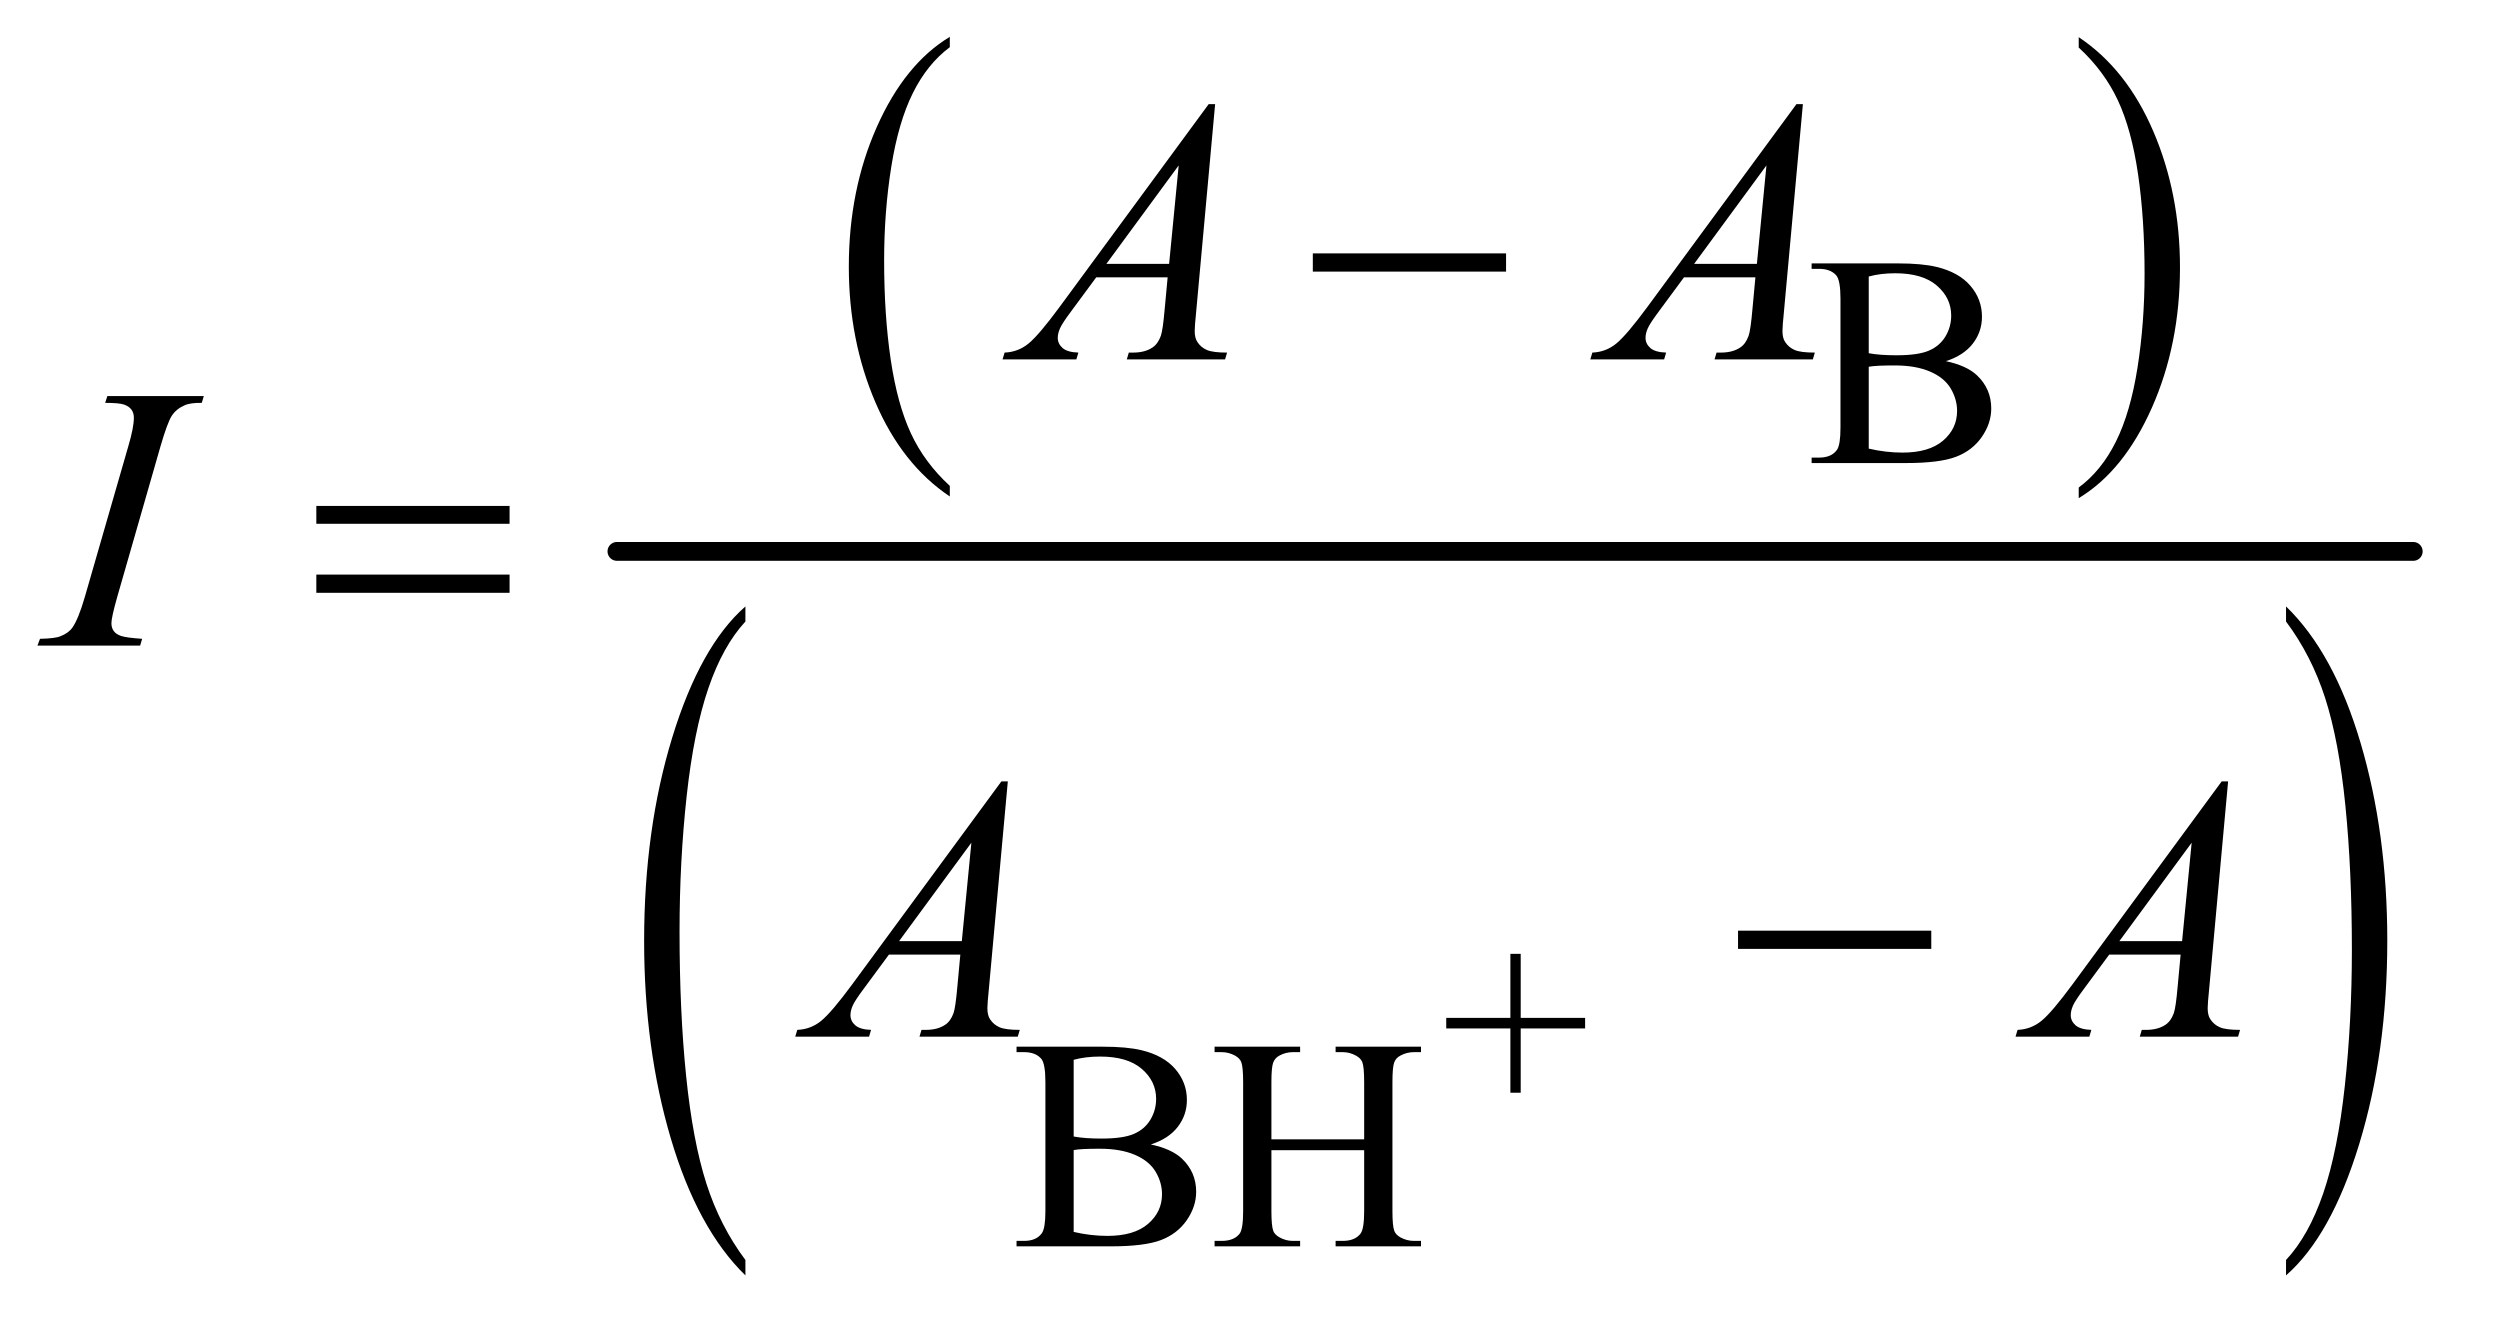
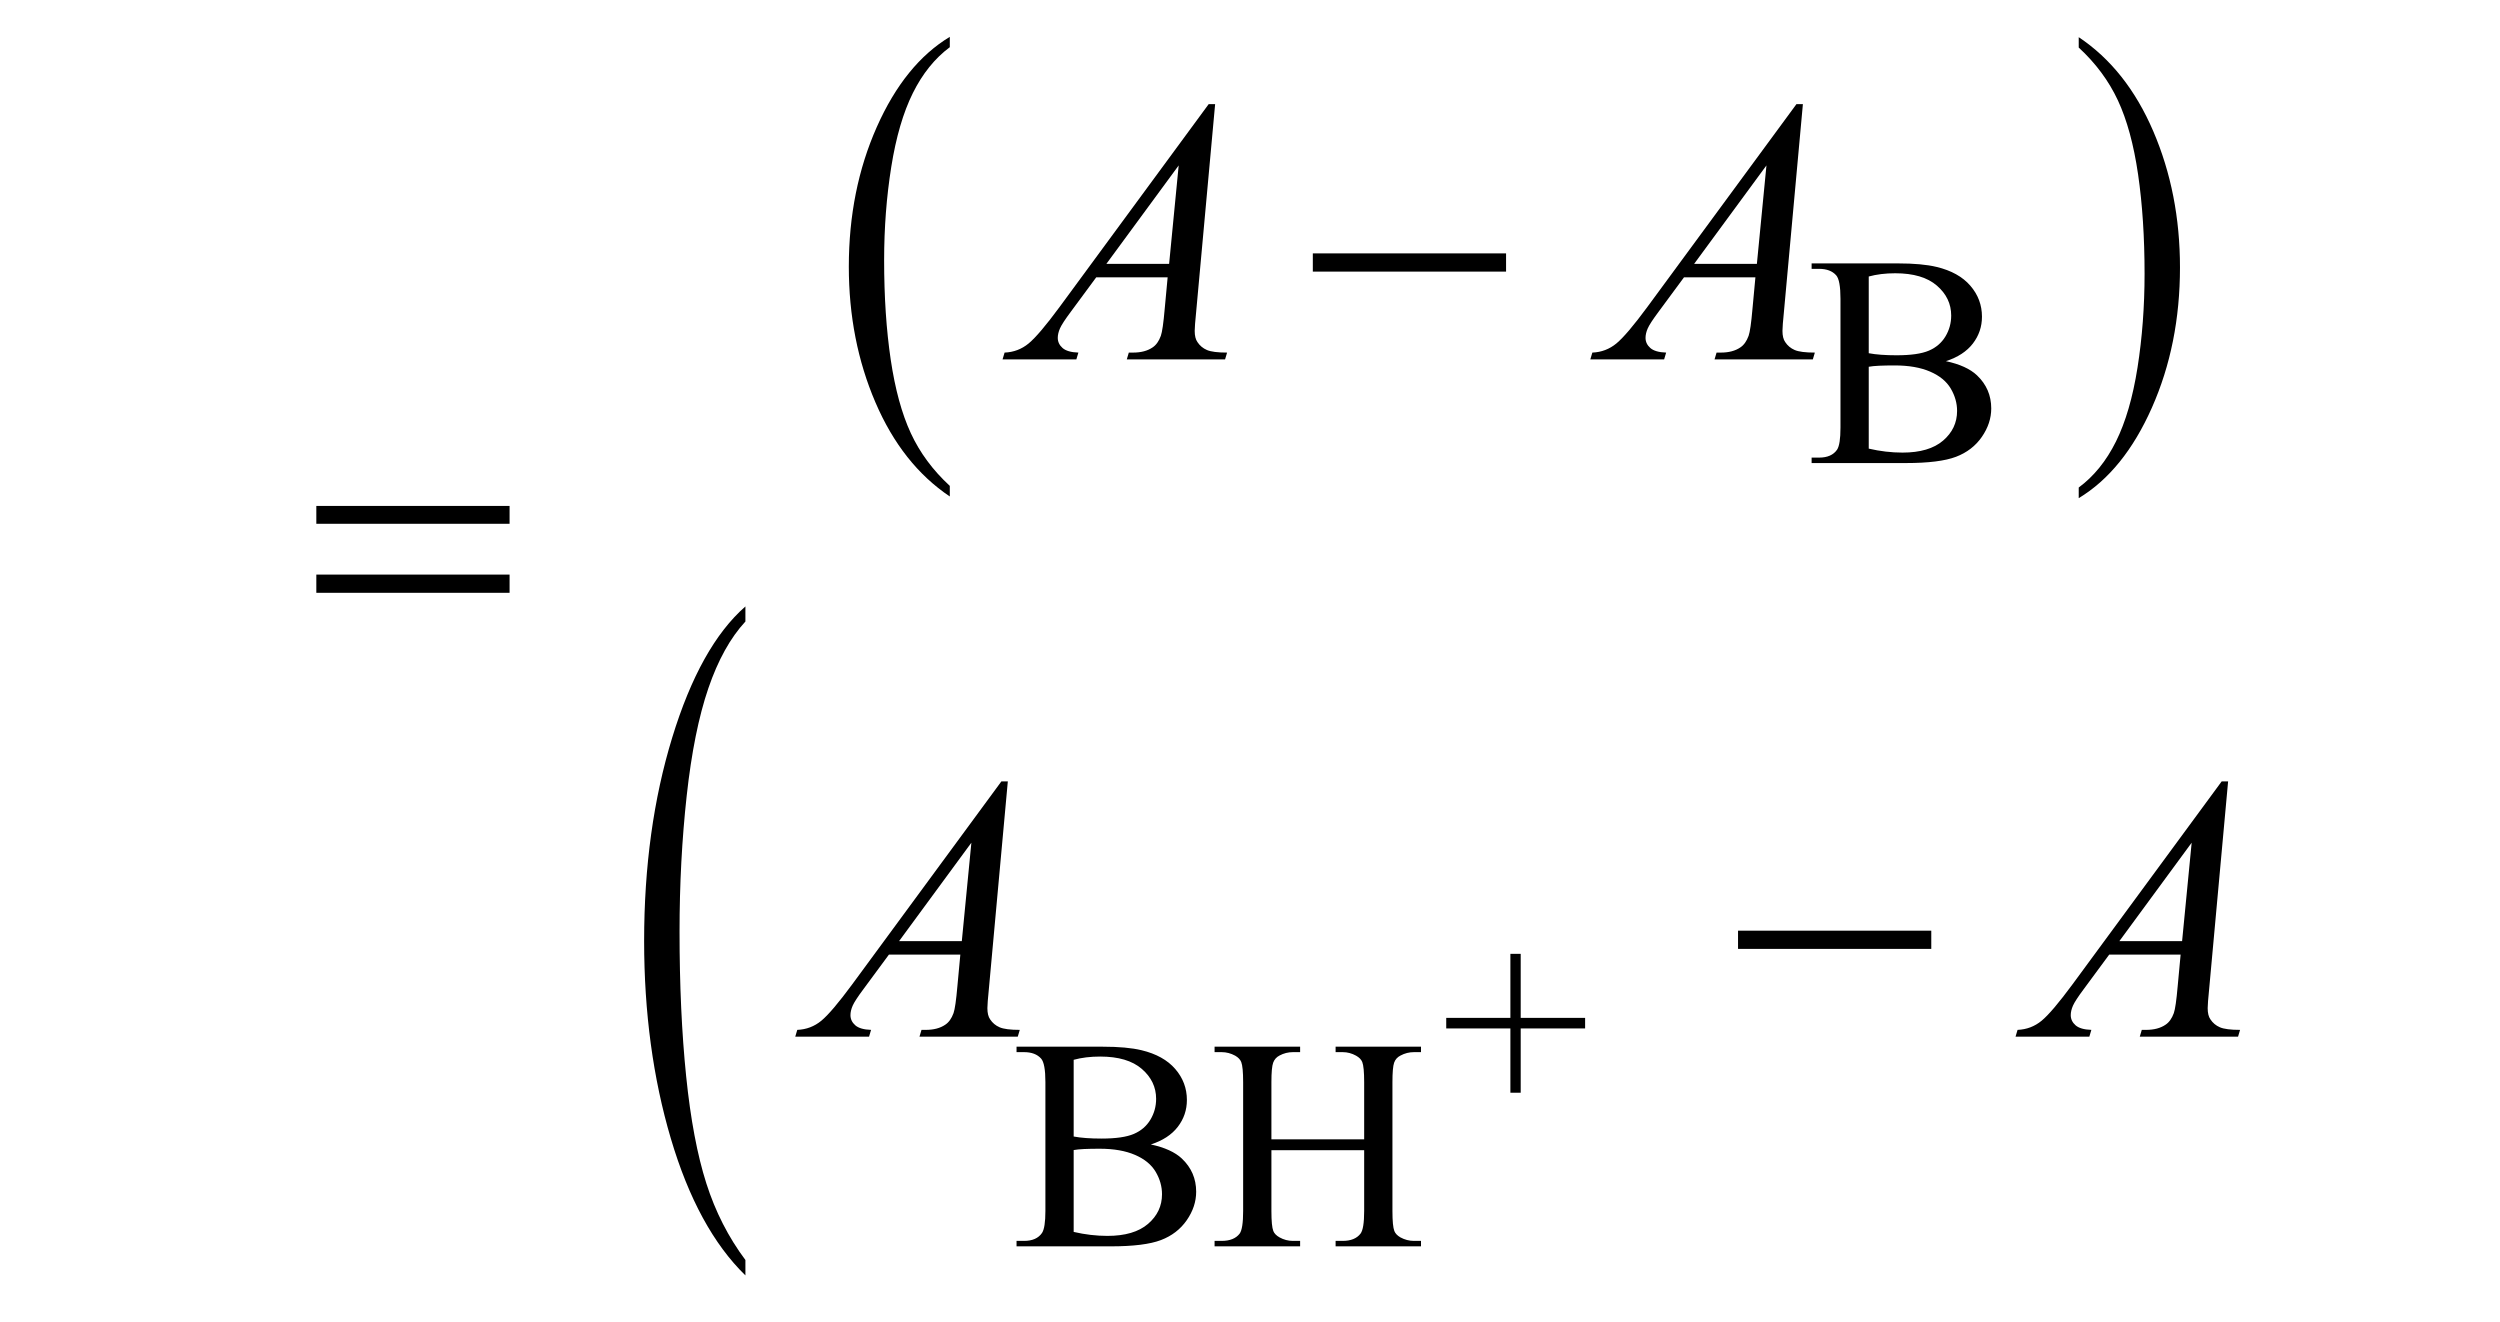
<svg xmlns="http://www.w3.org/2000/svg" stroke-dasharray="none" shape-rendering="auto" font-family="'Dialog'" text-rendering="auto" width="104" fill-opacity="1" color-interpolation="auto" color-rendering="auto" preserveAspectRatio="xMidYMid meet" font-size="12px" viewBox="0 0 104 55" fill="black" stroke="black" image-rendering="auto" stroke-miterlimit="10" stroke-linecap="square" stroke-linejoin="miter" font-style="normal" stroke-width="1" height="55" stroke-dashoffset="0" font-weight="normal" stroke-opacity="1">
  <defs id="genericDefs" />
  <g>
    <defs id="defs1">
      <clipPath clipPathUnits="userSpaceOnUse" id="clipPath1">
        <path d="M0.847 1.862 L66.229 1.862 L66.229 36.766 L0.847 36.766 L0.847 1.862 Z" />
      </clipPath>
      <clipPath clipPathUnits="userSpaceOnUse" id="clipPath2">
        <path d="M27.051 59.489 L27.051 1174.621 L2115.949 1174.621 L2115.949 59.489 Z" />
      </clipPath>
    </defs>
    <g transform="scale(1.576,1.576) translate(-0.847,-1.862) matrix(0.031,0,0,0.031,0,0)">
      <path d="M836.062 473.781 L836.062 482.797 Q795.406 455.516 772.742 402.703 Q750.078 349.891 750.078 287.125 Q750.078 221.828 773.914 168.18 Q797.75 114.531 836.062 91.438 L836.062 100.25 Q816.906 114.531 804.602 139.305 Q792.297 164.078 786.219 202.188 Q780.141 240.297 780.141 281.656 Q780.141 328.484 785.75 366.273 Q791.359 404.062 802.883 428.945 Q814.406 453.828 836.062 473.781 Z" stroke="none" clip-path="url(#clipPath2)" />
    </g>
    <g transform="matrix(0.049,0,0,0.049,-1.334,-2.934)">
      <path d="M1792.016 100.25 L1792.016 91.438 Q1832.656 118.516 1855.32 171.32 Q1877.984 224.125 1877.984 286.906 Q1877.984 352.203 1854.156 405.953 Q1830.328 459.703 1792.016 482.797 L1792.016 473.781 Q1811.328 459.5 1823.633 434.727 Q1835.938 409.953 1841.93 371.945 Q1847.922 333.938 1847.922 292.375 Q1847.922 245.75 1842.398 207.852 Q1836.875 169.953 1825.266 145.078 Q1813.656 120.203 1792.016 100.25 Z" stroke="none" clip-path="url(#clipPath2)" />
    </g>
    <g transform="matrix(0.049,0,0,0.049,-1.334,-2.934)">
      <path d="M660.062 1129.578 L660.062 1142.672 Q619.406 1103.062 596.742 1026.43 Q574.078 949.797 574.078 858.703 Q574.078 763.938 597.914 686.094 Q621.75 608.25 660.062 574.734 L660.062 587.531 Q640.906 608.25 628.602 644.203 Q616.297 680.156 610.219 735.453 Q604.141 790.75 604.141 850.781 Q604.141 918.719 609.75 973.57 Q615.359 1028.422 626.883 1064.523 Q638.406 1100.625 660.062 1129.578 Z" stroke="none" clip-path="url(#clipPath2)" />
    </g>
    <g transform="matrix(0.049,0,0,0.049,-1.334,-2.934)">
-       <path d="M1968.016 587.531 L1968.016 574.734 Q2008.656 614.031 2031.32 690.664 Q2053.984 767.297 2053.984 858.391 Q2053.984 953.156 2030.156 1031.156 Q2006.328 1109.156 1968.016 1142.672 L1968.016 1129.578 Q1987.328 1108.859 1999.633 1072.906 Q2011.938 1036.953 2017.93 981.797 Q2023.922 926.641 2023.922 866.312 Q2023.922 798.672 2018.398 743.68 Q2012.875 688.688 2001.266 652.578 Q1989.656 616.469 1968.016 587.531 Z" stroke="none" clip-path="url(#clipPath2)" />
-     </g>
+       </g>
    <g stroke-width="16" transform="matrix(0.049,0,0,0.049,-1.334,-2.934)" stroke-linejoin="round" stroke-linecap="round">
-       <line y2="528" fill="none" x1="551" clip-path="url(#clipPath2)" x2="2076" y1="528" />
-     </g>
+       </g>
    <g transform="matrix(0.049,0,0,0.049,-1.334,-2.934)">
      <path d="M1309.516 987.578 L1309.516 933 L1255.047 933 L1255.047 924.031 L1309.516 924.031 L1309.516 869.672 L1318.266 869.672 L1318.266 924.031 L1372.953 924.031 L1372.953 933 L1318.266 933 L1318.266 987.578 L1309.516 987.578 Z" stroke="none" clip-path="url(#clipPath2)" />
    </g>
    <g transform="matrix(0.049,0,0,0.049,-1.334,-2.934)">
      <path d="M1679.25 366.5 Q1696.875 370.25 1705.625 378.5 Q1717.75 390 1717.75 406.625 Q1717.75 419.25 1709.75 430.812 Q1701.75 442.375 1687.812 447.688 Q1673.875 453 1645.25 453 L1565.25 453 L1565.25 448.375 L1571.625 448.375 Q1582.25 448.375 1586.875 441.625 Q1589.75 437.25 1589.75 423 L1589.75 313.5 Q1589.75 297.75 1586.125 293.625 Q1581.25 288.125 1571.625 288.125 L1565.25 288.125 L1565.25 283.5 L1638.5 283.5 Q1659 283.5 1671.375 286.5 Q1690.125 291 1700 302.438 Q1709.875 313.875 1709.875 328.75 Q1709.875 341.5 1702.125 351.562 Q1694.375 361.625 1679.25 366.5 ZM1613.75 359.75 Q1618.375 360.625 1624.312 361.062 Q1630.25 361.5 1637.375 361.5 Q1655.625 361.5 1664.812 357.562 Q1674 353.625 1678.875 345.5 Q1683.75 337.375 1683.75 327.75 Q1683.75 312.875 1671.625 302.375 Q1659.5 291.875 1636.25 291.875 Q1623.75 291.875 1613.75 294.625 L1613.75 359.75 ZM1613.75 440.75 Q1628.25 444.125 1642.375 444.125 Q1665 444.125 1676.875 433.938 Q1688.75 423.75 1688.75 408.75 Q1688.75 398.875 1683.375 389.75 Q1678 380.625 1665.875 375.375 Q1653.75 370.125 1635.875 370.125 Q1628.125 370.125 1622.625 370.375 Q1617.125 370.625 1613.75 371.25 L1613.75 440.75 Z" stroke="none" clip-path="url(#clipPath2)" />
    </g>
    <g transform="matrix(0.049,0,0,0.049,-1.334,-2.934)">
      <path d="M1004.25 1031.5 Q1021.875 1035.25 1030.625 1043.5 Q1042.75 1055 1042.75 1071.625 Q1042.75 1084.25 1034.75 1095.812 Q1026.75 1107.375 1012.812 1112.688 Q998.875 1118 970.25 1118 L890.25 1118 L890.25 1113.375 L896.625 1113.375 Q907.25 1113.375 911.875 1106.625 Q914.75 1102.25 914.75 1088 L914.75 978.5 Q914.75 962.75 911.125 958.625 Q906.25 953.125 896.625 953.125 L890.25 953.125 L890.25 948.5 L963.5 948.5 Q984 948.5 996.375 951.5 Q1015.125 956 1025 967.438 Q1034.875 978.875 1034.875 993.75 Q1034.875 1006.5 1027.125 1016.562 Q1019.375 1026.625 1004.25 1031.5 ZM938.75 1024.75 Q943.375 1025.625 949.312 1026.062 Q955.25 1026.5 962.375 1026.5 Q980.625 1026.5 989.812 1022.562 Q999 1018.625 1003.875 1010.5 Q1008.75 1002.375 1008.75 992.75 Q1008.75 977.875 996.625 967.375 Q984.5 956.875 961.25 956.875 Q948.75 956.875 938.75 959.625 L938.75 1024.75 ZM938.75 1105.75 Q953.25 1109.125 967.375 1109.125 Q990 1109.125 1001.875 1098.938 Q1013.75 1088.75 1013.75 1073.75 Q1013.75 1063.875 1008.375 1054.75 Q1003 1045.625 990.875 1040.375 Q978.75 1035.125 960.875 1035.125 Q953.125 1035.125 947.625 1035.375 Q942.125 1035.625 938.75 1036.25 L938.75 1105.75 ZM1106.625 1027.125 L1185.375 1027.125 L1185.375 978.625 Q1185.375 965.625 1183.75 961.5 Q1182.5 958.375 1178.5 956.125 Q1173.125 953.125 1167.125 953.125 L1161.125 953.125 L1161.125 948.5 L1233.625 948.5 L1233.625 953.125 L1227.625 953.125 Q1221.625 953.125 1216.25 956 Q1212.25 958 1210.812 962.062 Q1209.375 966.125 1209.375 978.625 L1209.375 1088 Q1209.375 1100.875 1211 1105 Q1212.25 1108.125 1216.125 1110.375 Q1221.625 1113.375 1227.625 1113.375 L1233.625 1113.375 L1233.625 1118 L1161.125 1118 L1161.125 1113.375 L1167.125 1113.375 Q1177.5 1113.375 1182.25 1107.25 Q1185.375 1103.25 1185.375 1088 L1185.375 1036.375 L1106.625 1036.375 L1106.625 1088 Q1106.625 1100.875 1108.25 1105 Q1109.5 1108.125 1113.5 1110.375 Q1118.875 1113.375 1124.875 1113.375 L1131 1113.375 L1131 1118 L1058.375 1118 L1058.375 1113.375 L1064.375 1113.375 Q1074.875 1113.375 1079.625 1107.25 Q1082.625 1103.25 1082.625 1088 L1082.625 978.625 Q1082.625 965.625 1081 961.5 Q1079.75 958.375 1075.875 956.125 Q1070.375 953.125 1064.375 953.125 L1058.375 953.125 L1058.375 948.5 L1131 948.5 L1131 953.125 L1124.875 953.125 Q1118.875 953.125 1113.5 956 Q1109.625 958 1108.125 962.062 Q1106.625 966.125 1106.625 978.625 L1106.625 1027.125 Z" stroke="none" clip-path="url(#clipPath2)" />
    </g>
    <g transform="matrix(0.049,0,0,0.049,-1.334,-2.934)">
      <path d="M1058.844 148.281 L1042.75 324.531 Q1041.5 336.875 1041.5 340.781 Q1041.5 347.031 1043.844 350.312 Q1046.812 354.844 1051.891 357.031 Q1056.969 359.219 1069 359.219 L1067.281 365 L983.844 365 L985.562 359.219 L989.156 359.219 Q999.312 359.219 1005.719 354.844 Q1010.25 351.875 1012.75 345 Q1014.469 340.156 1016.031 322.188 L1018.531 295.312 L957.906 295.312 L936.344 324.531 Q929 334.375 927.125 338.672 Q925.25 342.969 925.25 346.719 Q925.25 351.719 929.312 355.312 Q933.375 358.906 942.75 359.219 L941.031 365 L878.375 365 L880.094 359.219 Q891.656 358.75 900.484 351.484 Q909.312 344.219 926.812 320.469 L1053.375 148.281 L1058.844 148.281 ZM1027.906 200.312 L966.5 283.906 L1019.781 283.906 L1027.906 200.312 ZM1557.844 148.281 L1541.75 324.531 Q1540.5 336.875 1540.5 340.781 Q1540.5 347.031 1542.844 350.312 Q1545.812 354.844 1550.891 357.031 Q1555.969 359.219 1568 359.219 L1566.281 365 L1482.844 365 L1484.562 359.219 L1488.156 359.219 Q1498.312 359.219 1504.719 354.844 Q1509.25 351.875 1511.75 345 Q1513.469 340.156 1515.031 322.188 L1517.531 295.312 L1456.906 295.312 L1435.344 324.531 Q1428 334.375 1426.125 338.672 Q1424.25 342.969 1424.25 346.719 Q1424.25 351.719 1428.312 355.312 Q1432.375 358.906 1441.75 359.219 L1440.031 365 L1377.375 365 L1379.094 359.219 Q1390.656 358.75 1399.484 351.484 Q1408.312 344.219 1425.812 320.469 L1552.375 148.281 L1557.844 148.281 ZM1526.906 200.312 L1465.5 283.906 L1518.781 283.906 L1526.906 200.312 Z" stroke="none" clip-path="url(#clipPath2)" />
    </g>
    <g transform="matrix(0.049,0,0,0.049,-1.334,-2.934)">
-       <path d="M147.906 602.219 L146.188 608 L59 608 L61.188 602.219 Q74.312 601.906 78.531 600.031 Q85.406 597.375 88.688 592.688 Q93.844 585.344 99.312 566.438 L136.188 438.625 Q140.875 422.688 140.875 414.562 Q140.875 410.5 138.844 407.688 Q136.812 404.875 132.672 403.391 Q128.531 401.906 116.5 401.906 L118.375 396.125 L200.25 396.125 L198.531 401.906 Q188.531 401.75 183.688 404.094 Q176.656 407.219 172.984 413 Q169.312 418.781 163.531 438.625 L126.812 566.438 Q121.812 584.094 121.812 588.938 Q121.812 592.844 123.766 595.578 Q125.719 598.312 130.016 599.797 Q134.312 601.281 147.906 602.219 Z" stroke="none" clip-path="url(#clipPath2)" />
-     </g>
+       </g>
    <g transform="matrix(0.049,0,0,0.049,-1.334,-2.934)">
      <path d="M882.844 723.281 L866.75 899.531 Q865.5 911.875 865.5 915.781 Q865.5 922.031 867.844 925.312 Q870.812 929.844 875.891 932.031 Q880.969 934.219 893 934.219 L891.281 940 L807.844 940 L809.562 934.219 L813.156 934.219 Q823.312 934.219 829.719 929.844 Q834.25 926.875 836.75 920 Q838.469 915.156 840.031 897.188 L842.531 870.312 L781.906 870.312 L760.344 899.531 Q753 909.375 751.125 913.672 Q749.25 917.969 749.25 921.719 Q749.25 926.719 753.312 930.312 Q757.375 933.906 766.75 934.219 L765.031 940 L702.375 940 L704.094 934.219 Q715.656 933.75 724.484 926.484 Q733.312 919.219 750.812 895.469 L877.375 723.281 L882.844 723.281 ZM851.906 775.312 L790.5 858.906 L843.781 858.906 L851.906 775.312 ZM1918.844 723.281 L1902.75 899.531 Q1901.5 911.875 1901.5 915.781 Q1901.5 922.031 1903.844 925.312 Q1906.812 929.844 1911.891 932.031 Q1916.969 934.219 1929 934.219 L1927.281 940 L1843.844 940 L1845.562 934.219 L1849.156 934.219 Q1859.312 934.219 1865.719 929.844 Q1870.25 926.875 1872.75 920 Q1874.469 915.156 1876.031 897.188 L1878.531 870.312 L1817.906 870.312 L1796.344 899.531 Q1789 909.375 1787.125 913.672 Q1785.25 917.969 1785.25 921.719 Q1785.25 926.719 1789.312 930.312 Q1793.375 933.906 1802.75 934.219 L1801.031 940 L1738.375 940 L1740.094 934.219 Q1751.656 933.75 1760.484 926.484 Q1769.312 919.219 1786.812 895.469 L1913.375 723.281 L1918.844 723.281 ZM1887.906 775.312 L1826.5 858.906 L1879.781 858.906 L1887.906 775.312 Z" stroke="none" clip-path="url(#clipPath2)" />
    </g>
    <g transform="matrix(0.049,0,0,0.049,-1.334,-2.934)">
      <path d="M1141.781 275 L1305.844 275 L1305.844 290.469 L1141.781 290.469 L1141.781 275 Z" stroke="none" clip-path="url(#clipPath2)" />
    </g>
    <g transform="matrix(0.049,0,0,0.049,-1.334,-2.934)">
      <path d="M295.781 489.406 L459.844 489.406 L459.844 504.562 L295.781 504.562 L295.781 489.406 ZM295.781 547.688 L459.844 547.688 L459.844 563.156 L295.781 563.156 L295.781 547.688 Z" stroke="none" clip-path="url(#clipPath2)" />
    </g>
    <g transform="matrix(0.049,0,0,0.049,-1.334,-2.934)">
      <path d="M1502.781 850 L1666.844 850 L1666.844 865.469 L1502.781 865.469 L1502.781 850 Z" stroke="none" clip-path="url(#clipPath2)" />
    </g>
  </g>
</svg>